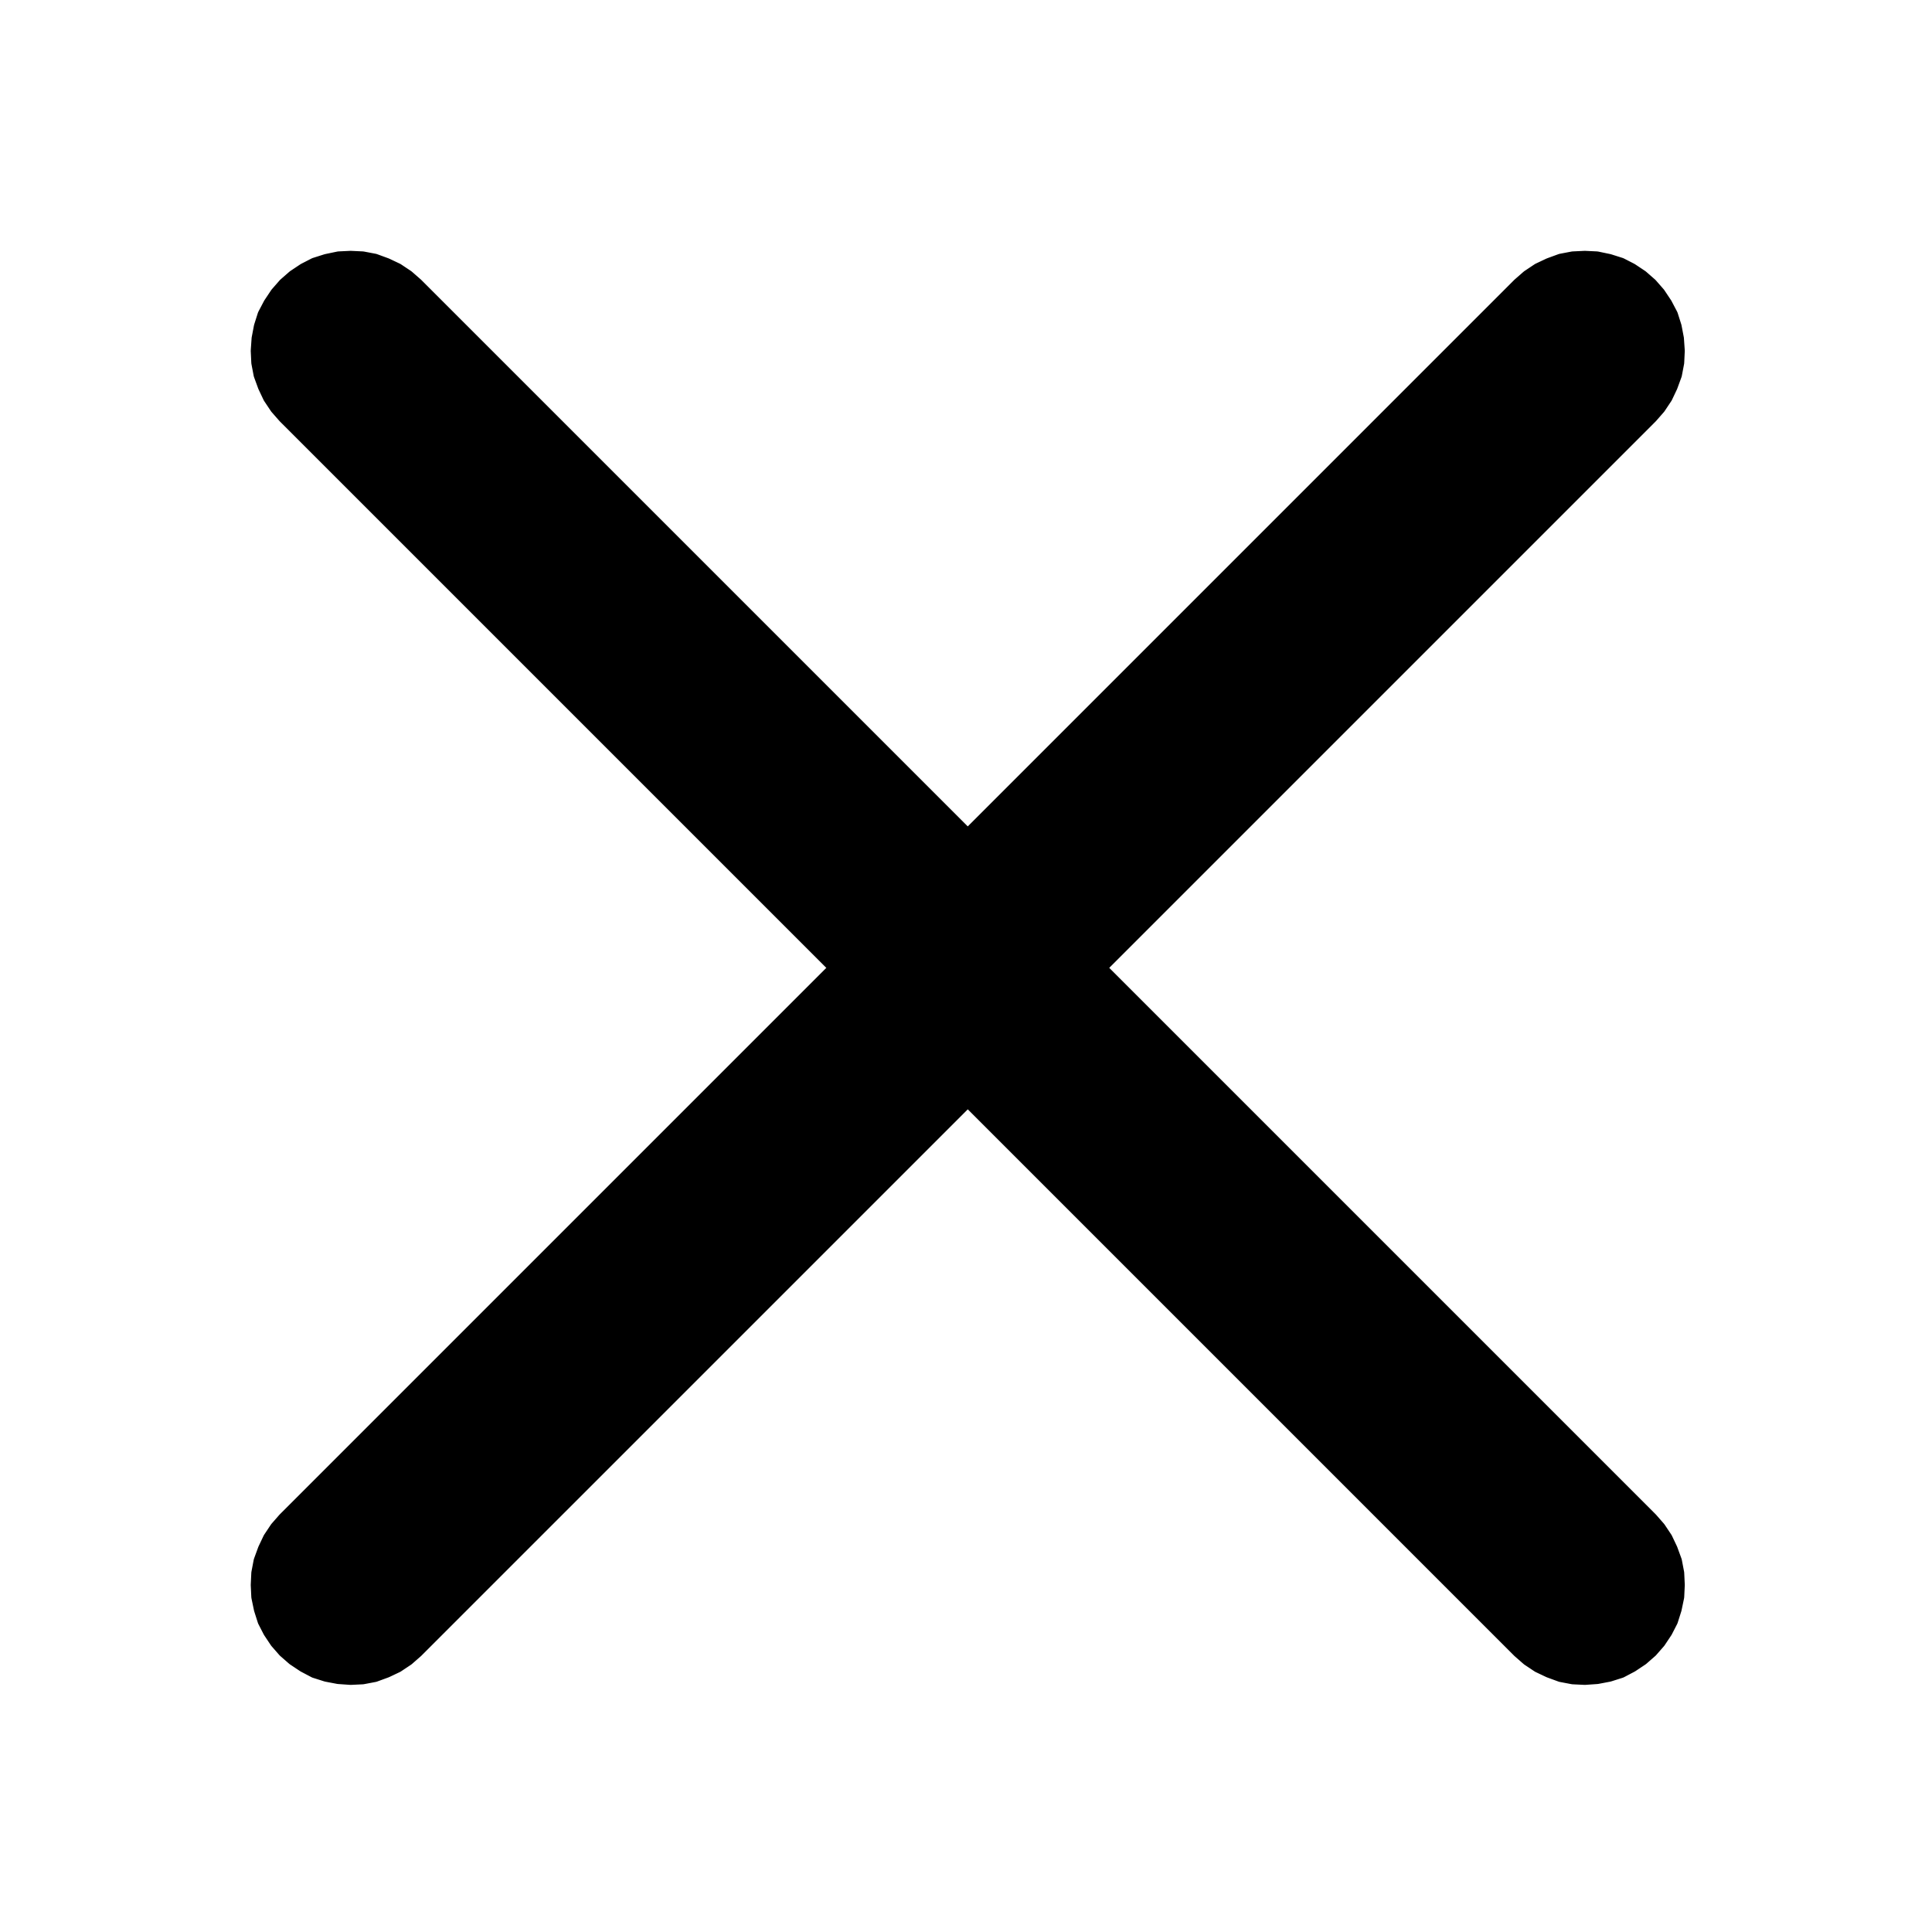
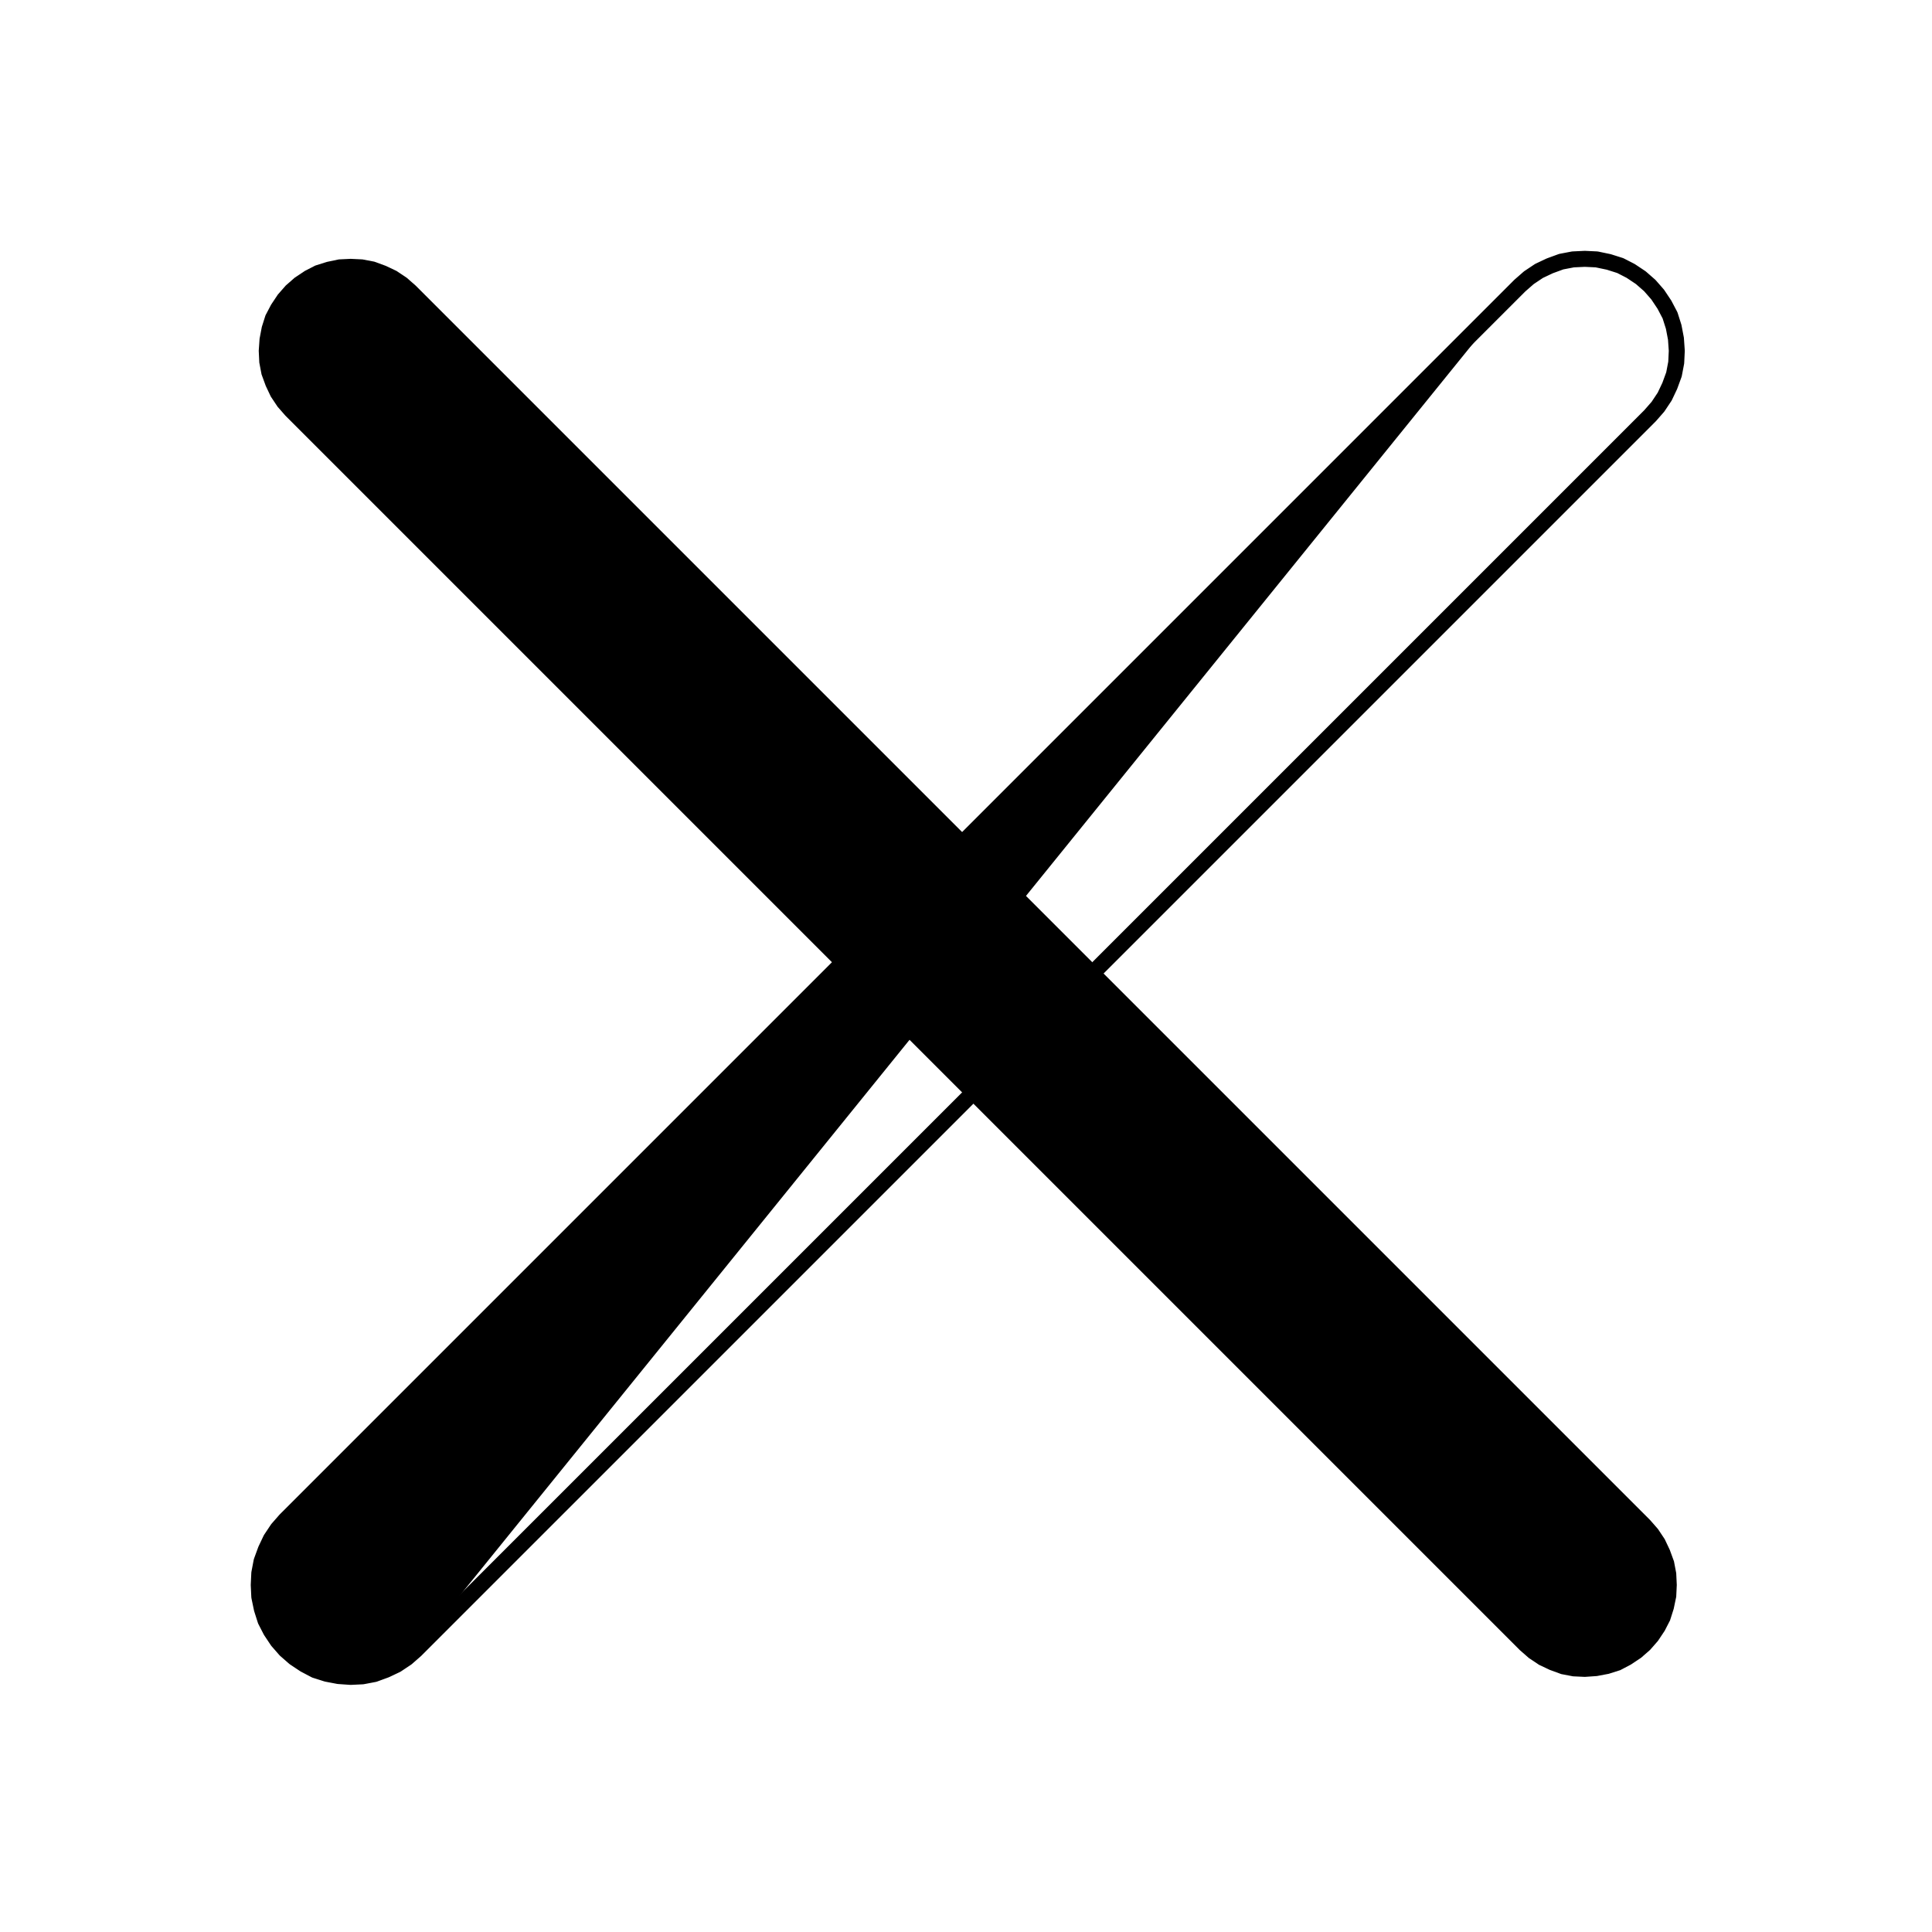
<svg xmlns="http://www.w3.org/2000/svg" width="428" height="428">
  <g fill="none" fill-rule="evenodd">
    <path fill="#000" fill-rule="nonzero" d="m92.071 63.258 273.474 273.474 1.744 1.993 1.494 2.242 1.121 2.366.935 2.554.498 2.616.124 2.616-.124 2.615-.56 2.678-.81 2.554-1.184 2.304-1.494 2.242-1.744 1.993-1.993 1.744-2.242 1.495-2.367 1.246-2.553.81-2.616.497-2.678.187-2.616-.124-2.616-.499-2.553-.934-2.367-1.12-2.242-1.496-1.993-1.743L63.235 92.094l-1.744-1.993-1.494-2.242-1.121-2.367-.935-2.553-.498-2.616-.124-2.616.186-2.678.499-2.616.81-2.553 1.245-2.367 1.495-2.242 1.744-1.993 1.992-1.744 2.243-1.494 2.304-1.184 2.553-.81 2.679-.56 2.615-.125 2.616.125 2.616.498 2.553.934 2.367 1.122 2.242 1.494z" />
-     <path stroke="#000" stroke-linecap="round" stroke-linejoin="round" stroke-width="3.541" d="m92.071 63.257-1.993-1.743m0 0-2.242-1.495m0 0-2.367-1.121m0 0-2.553-.934m0 0-2.616-.499m0 0-2.616-.124m0 0-2.615.124m0 0-2.679.56m0 0-2.553.81m0 0-2.304 1.184m0 0-2.243 1.495m0 0-1.992 1.743m0 0-1.744 1.993m0 0-1.495 2.242m0 0-1.246 2.367m0 0-.81 2.554m0 0-.498 2.615m0 0-.186 2.678m0 0 .124 2.616m0 0 .498 2.616m0 0 .935 2.553m0 0 1.12 2.367m0 0 1.495 2.242m0 0 1.744 1.993m0 0L336.71 365.567m0 0 1.993 1.744m0 0 2.242 1.494m0 0 2.367 1.122m0 0 2.553.934m0 0 2.616.498m0 0 2.616.125m0 0 2.678-.187m0 0 2.616-.499m0 0 2.553-.81m0 0 2.367-1.245m0 0 2.242-1.495m0 0 1.993-1.743m0 0 1.744-1.993m0 0 1.494-2.242m0 0 1.184-2.305m0 0 .81-2.553m0 0 .56-2.678m0 0 .124-2.616m0 0-.124-2.616m0 0-.498-2.616m0 0-.935-2.553m0 0-1.12-2.367m0 0-1.495-2.242m0 0-1.744-1.993m0 0L92.07 63.257" />
-     <path fill="#000" fill-rule="nonzero" d="M63.235 336.732 336.71 63.258l1.993-1.744 2.242-1.494 2.367-1.122 2.553-.934 2.616-.498 2.616-.125 2.615.125 2.679.56 2.553.81 2.304 1.184 2.243 1.494 1.992 1.744 1.744 1.993 1.495 2.242 1.246 2.367.81 2.553.498 2.616.186 2.678-.124 2.616-.498 2.616-.935 2.553-1.12 2.367-1.495 2.242-1.744 1.993L92.07 365.568l-1.993 1.743-2.242 1.495-2.367 1.121-2.553.934-2.616.499-2.616.124-2.678-.187-2.616-.498-2.553-.81-2.367-1.245-2.242-1.495-1.993-1.744-1.744-1.993-1.494-2.242-1.184-2.304-.81-2.554-.56-2.678-.124-2.615.124-2.616.498-2.616.935-2.554 1.12-2.366 1.495-2.242z" />
+     <path fill="#000" fill-rule="nonzero" d="M63.235 336.732 336.71 63.258L92.07 365.568l-1.993 1.743-2.242 1.495-2.367 1.121-2.553.934-2.616.499-2.616.124-2.678-.187-2.616-.498-2.553-.81-2.367-1.245-2.242-1.495-1.993-1.744-1.744-1.993-1.494-2.242-1.184-2.304-.81-2.554-.56-2.678-.124-2.615.124-2.616.498-2.616.935-2.554 1.12-2.366 1.495-2.242z" />
    <path stroke="#000" stroke-linecap="round" stroke-linejoin="round" stroke-width="3.541" d="m63.235 336.731-1.744 1.993m0 0-1.494 2.242m0 0-1.121 2.367m0 0-.935 2.553m0 0-.498 2.616m0 0-.124 2.616m0 0 .124 2.616m0 0 .56 2.678m0 0 .81 2.553m0 0 1.184 2.305m0 0 1.494 2.242m0 0 1.744 1.993m0 0 1.993 1.743m0 0 2.242 1.495m0 0 2.367 1.246m0 0 2.553.81m0 0 2.616.498m0 0 2.678.187m0 0 2.616-.125m0 0 2.616-.498m0 0 2.553-.934m0 0 2.367-1.122m0 0 2.242-1.494m0 0 1.993-1.744m0 0L365.545 92.093m0 0 1.744-1.993m0 0 1.494-2.242m0 0 1.121-2.366m0 0 .935-2.554m0 0 .498-2.616m0 0 .124-2.616m0 0-.186-2.678m0 0-.499-2.615m0 0-.81-2.554m0 0-1.245-2.367m0 0-1.495-2.242m0 0-1.744-1.993m0 0-1.992-1.743m0 0-2.243-1.495m0 0-2.304-1.184m0 0-2.553-.81m0 0-2.679-.56m0 0-2.615-.124m0 0-2.616.124m0 0-2.616.499m0 0-2.553.934m0 0-2.367 1.12m0 0-2.242 1.496m0 0-1.993 1.743m0 0L63.235 336.731" />
  </g>
</svg>